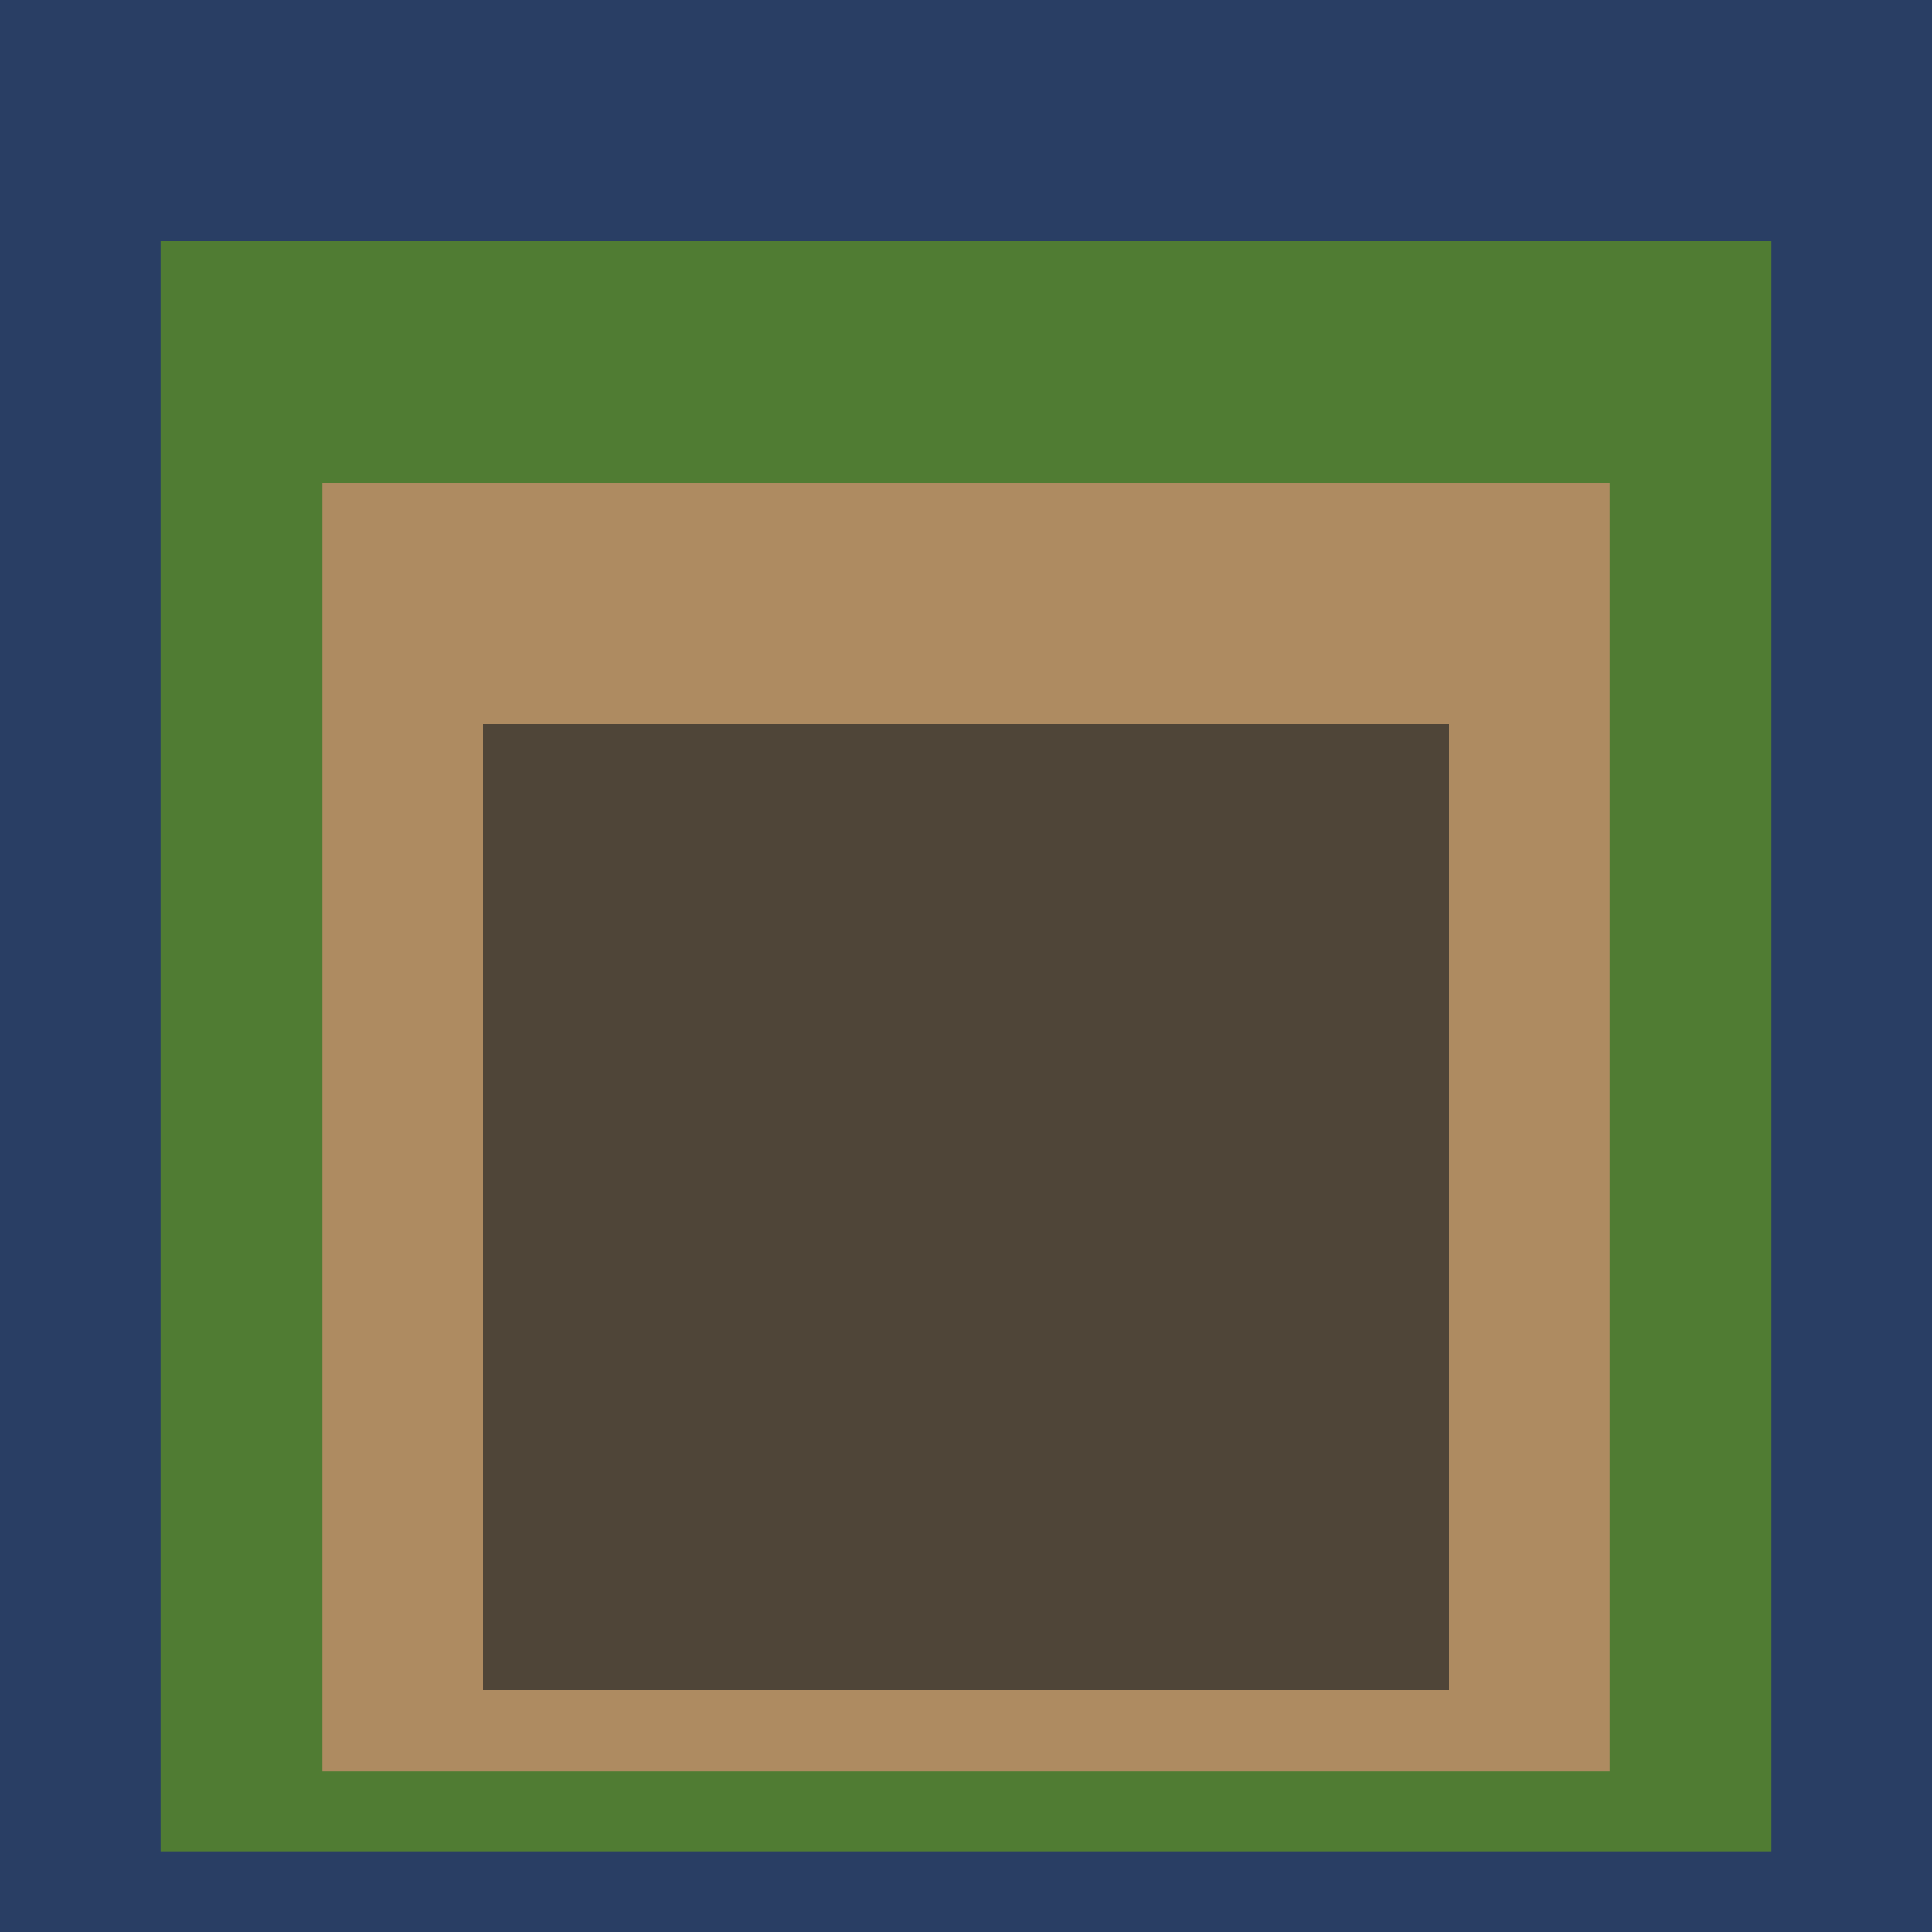
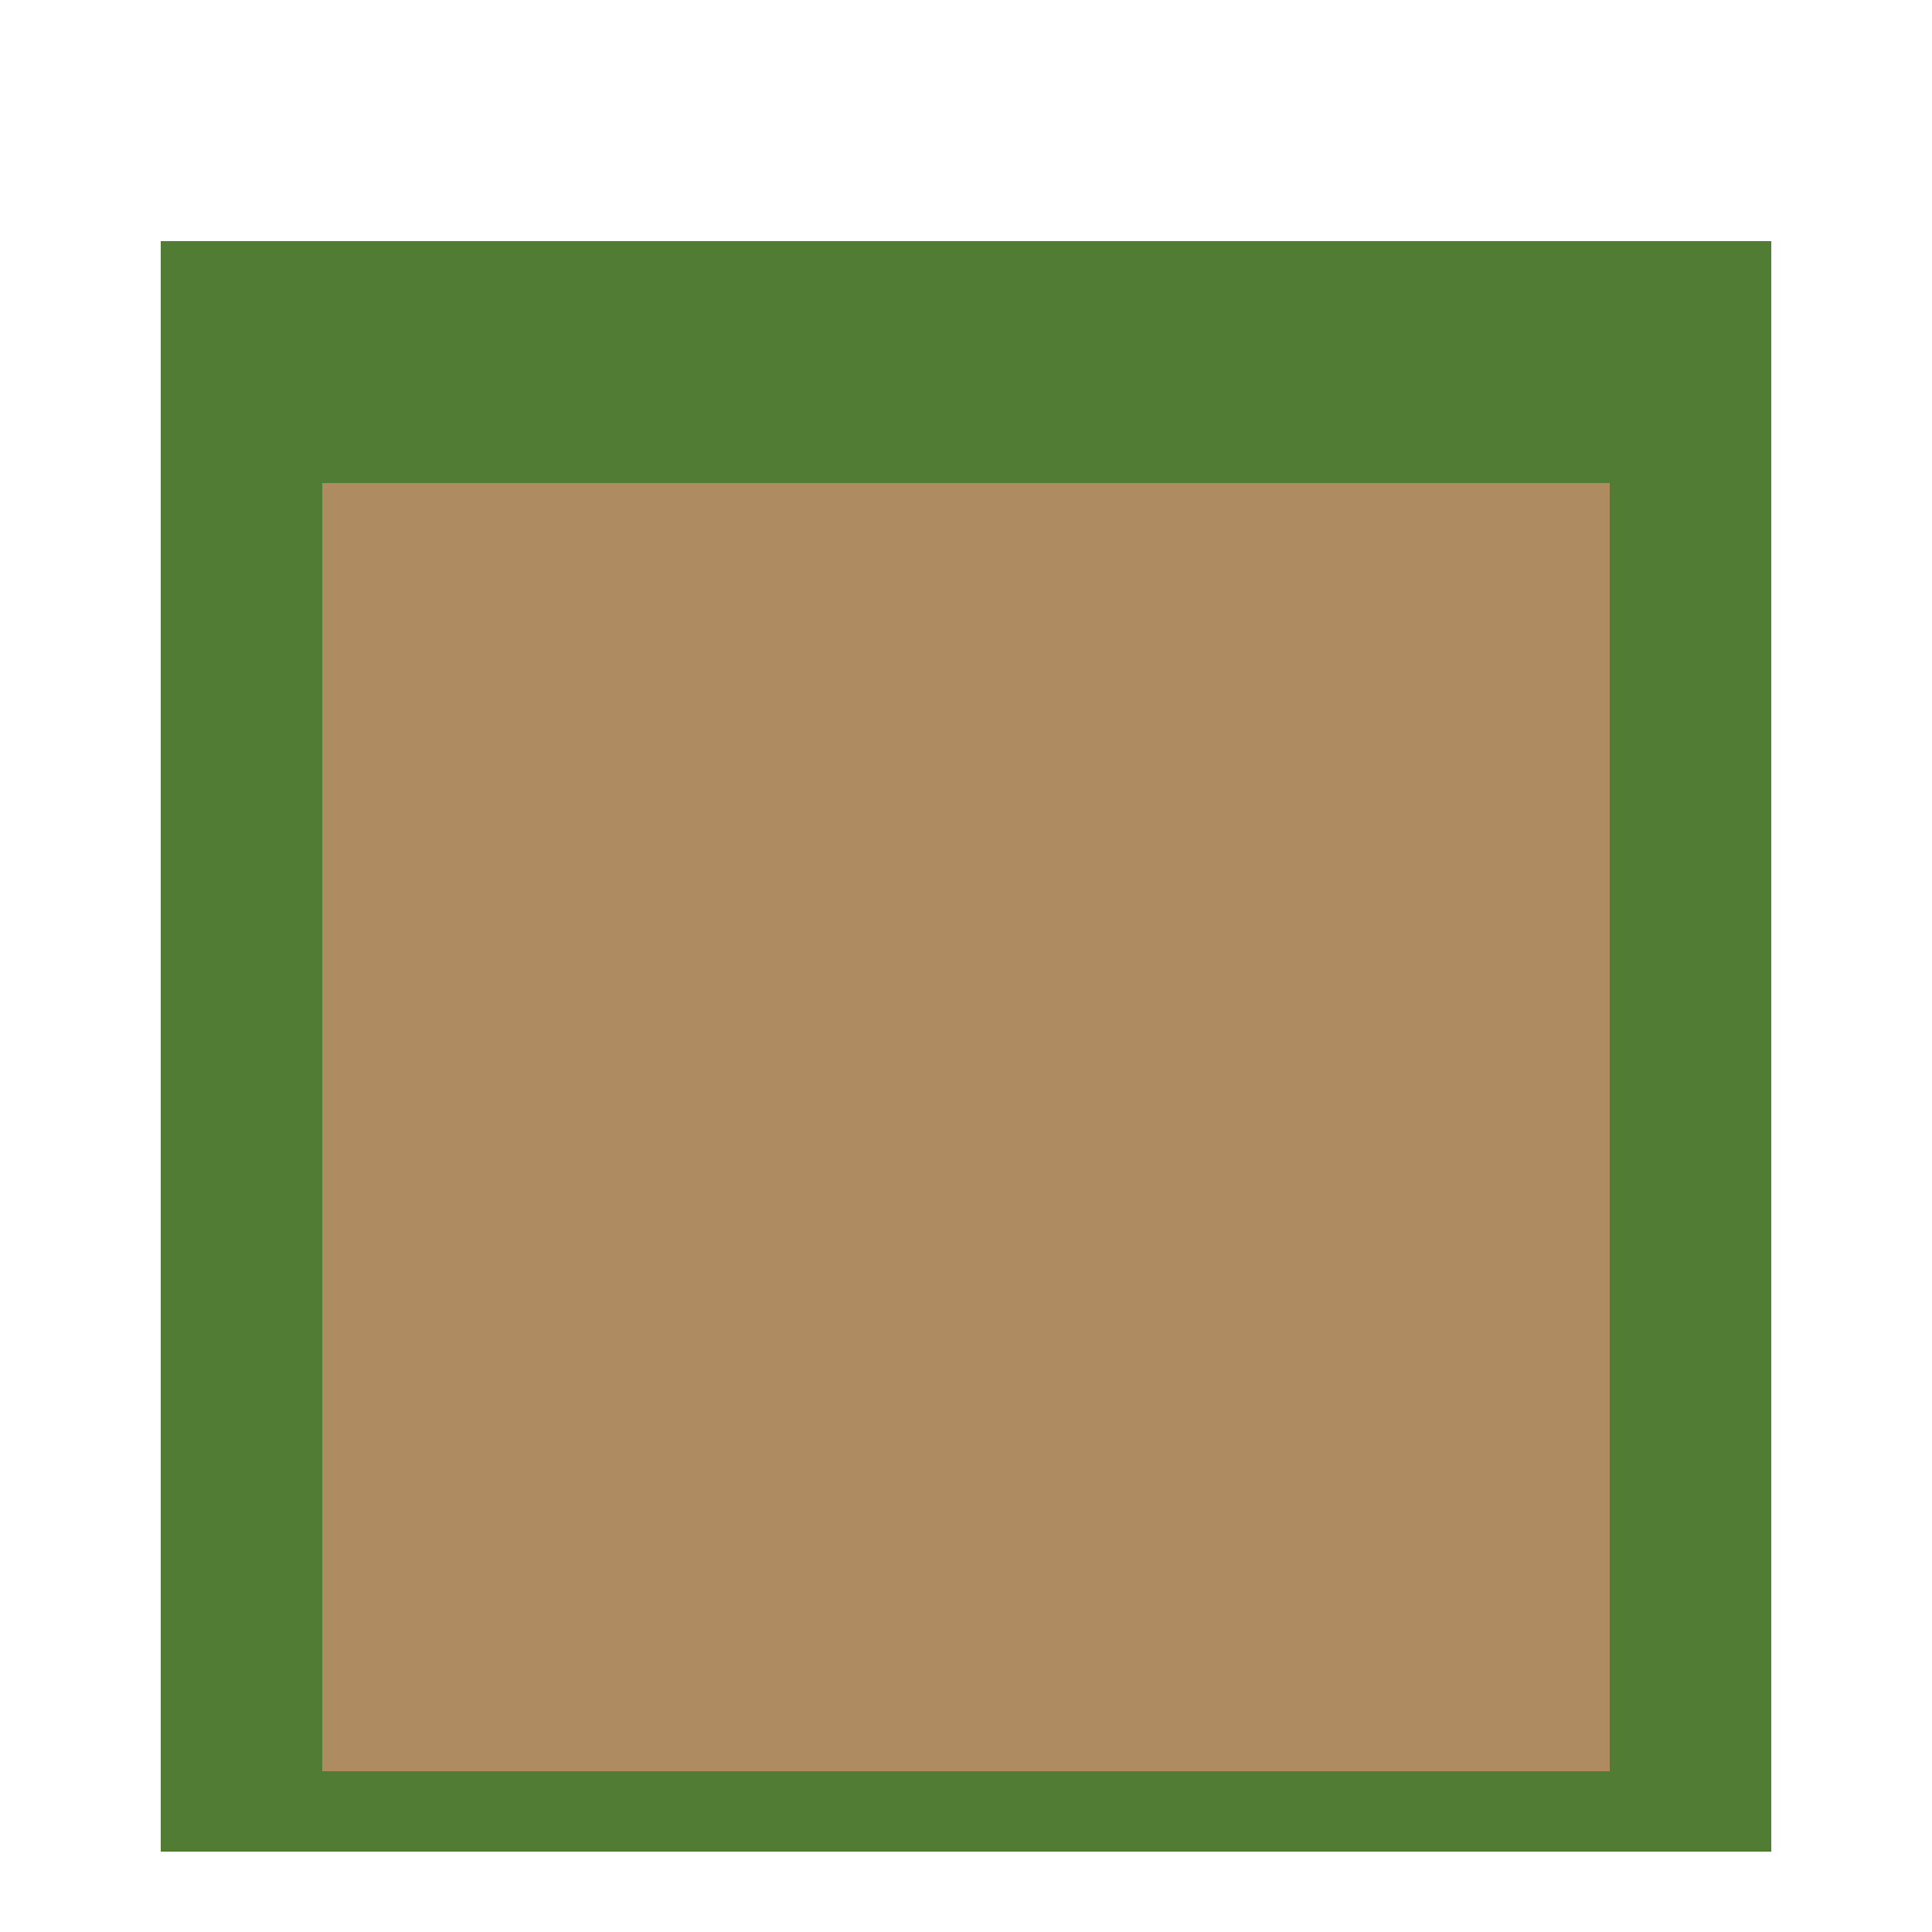
<svg xmlns="http://www.w3.org/2000/svg" class="big visible" width="1200" height="1200" shape-rendering="crispEdges" viewBox="0 0 24 24" version="1.1">
-   <rect class="b" width="24" height="24" x="0" y="0" fill="#293e64" />
  <rect class="b" width="20" height="20" x="2" y="3" fill="#507c33" />
  <rect class="b" width="16" height="16" x="4" y="6" fill="#ae8b61" />
-   <rect class="b" width="12" height="12" x="6" y="9" fill="#4f4538" />
</svg>